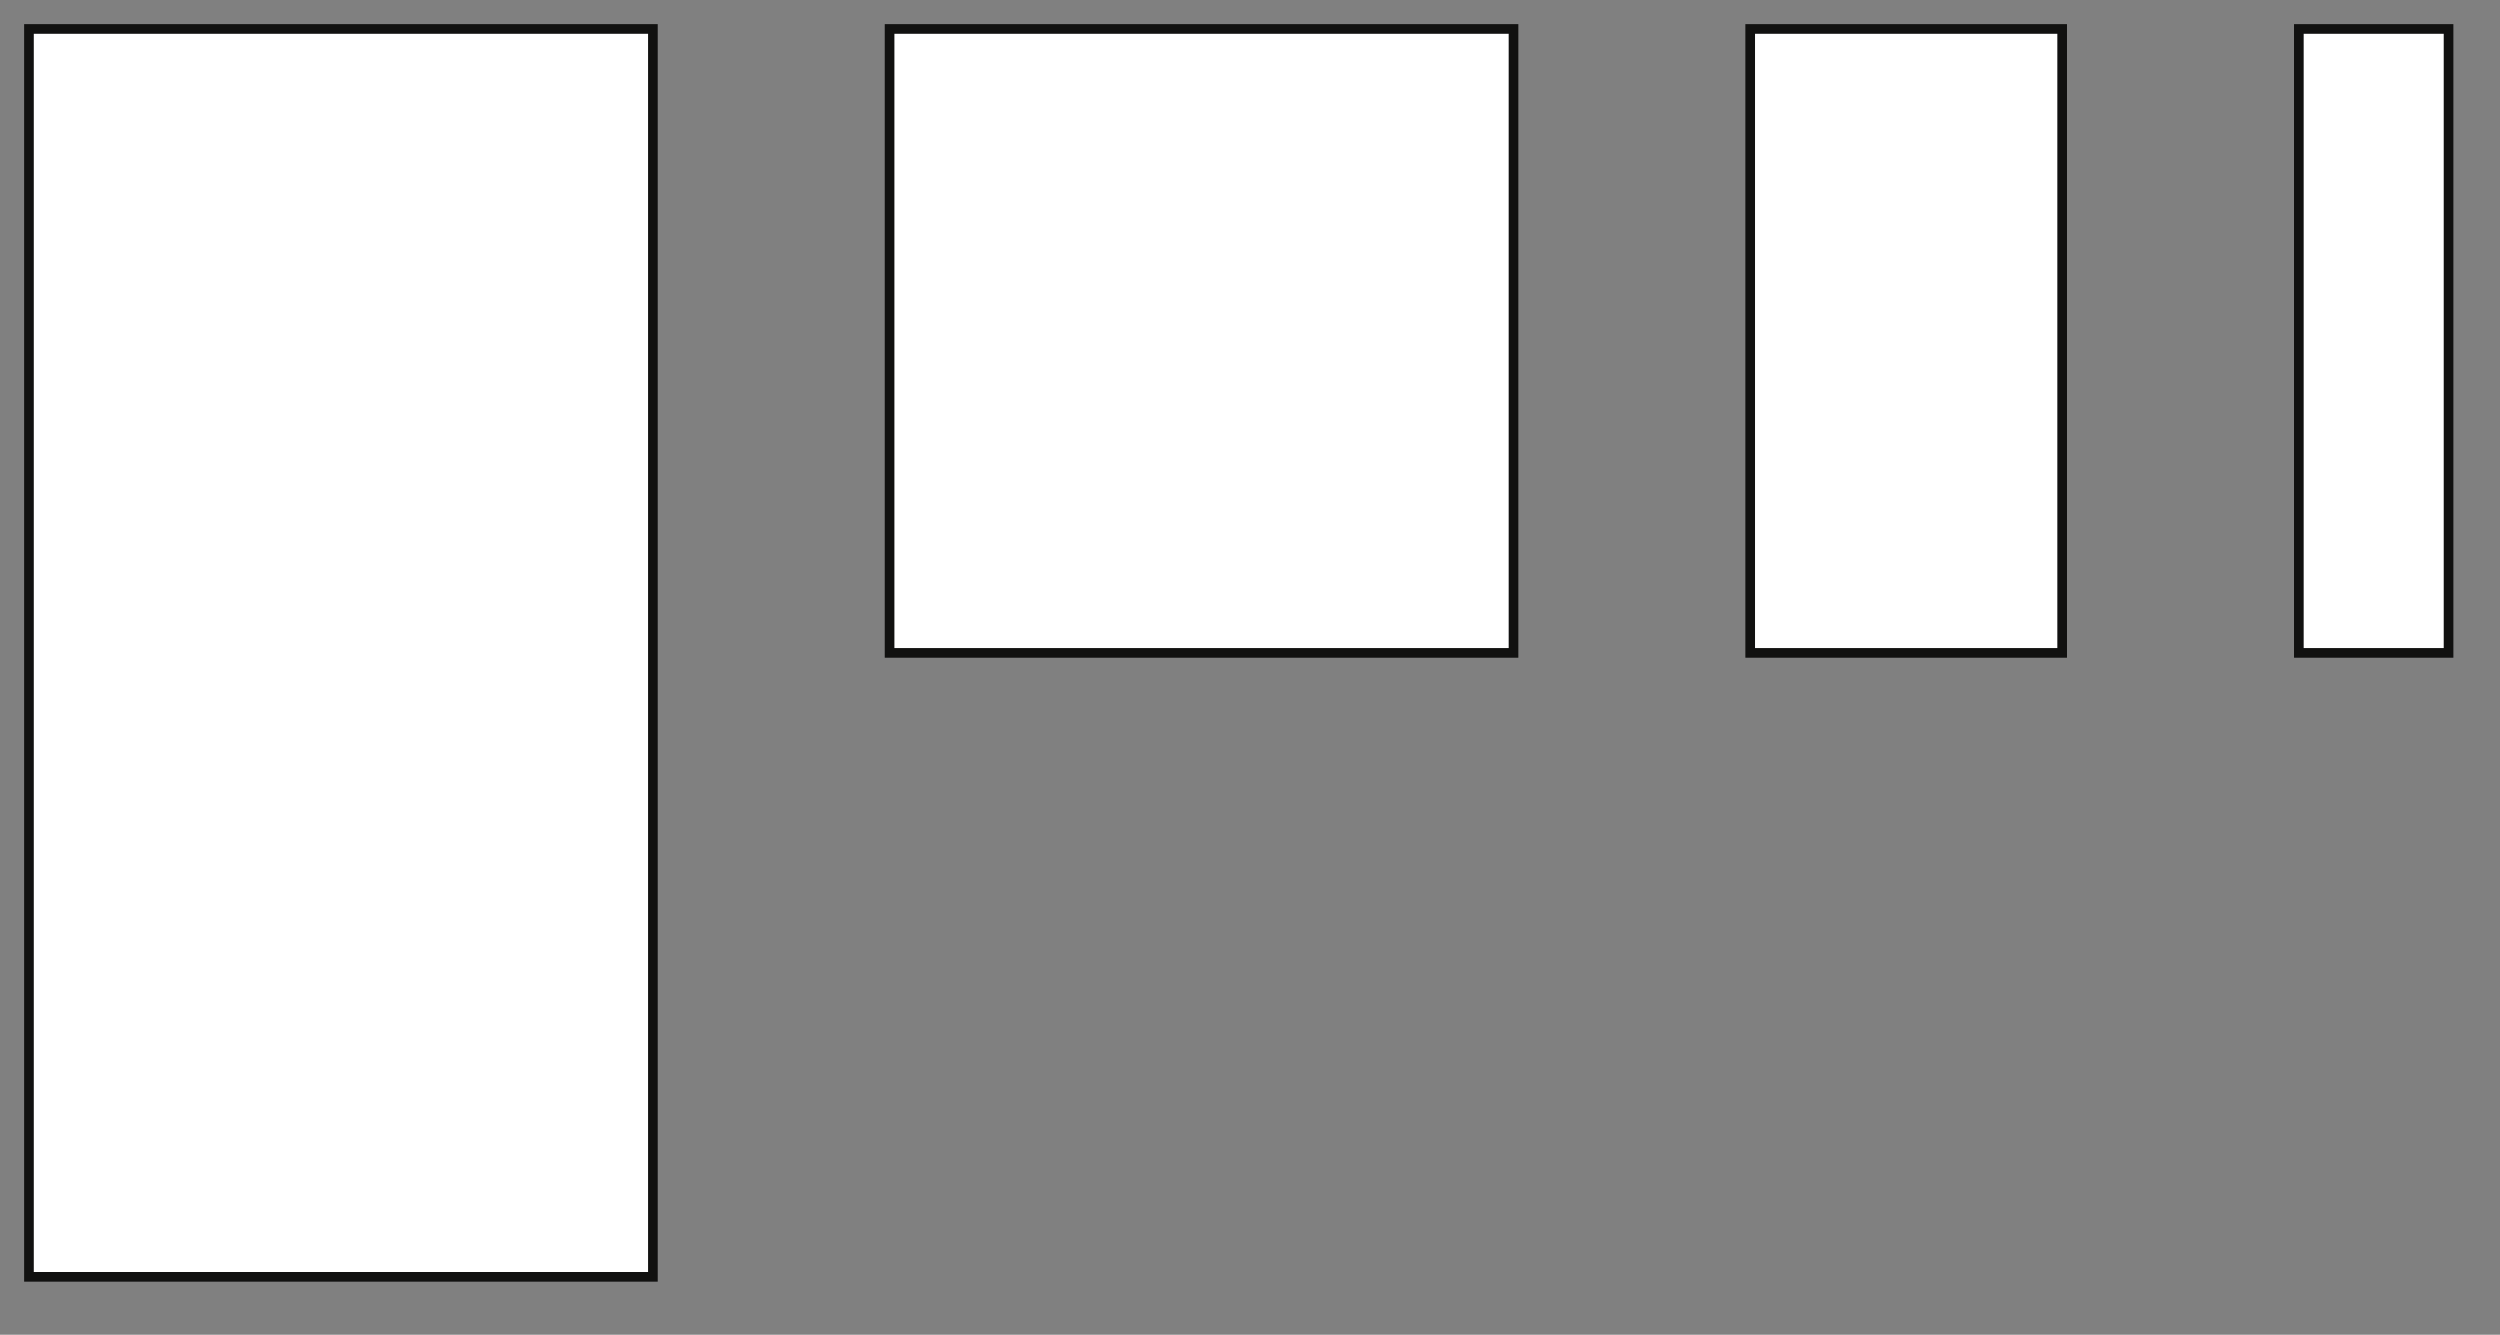
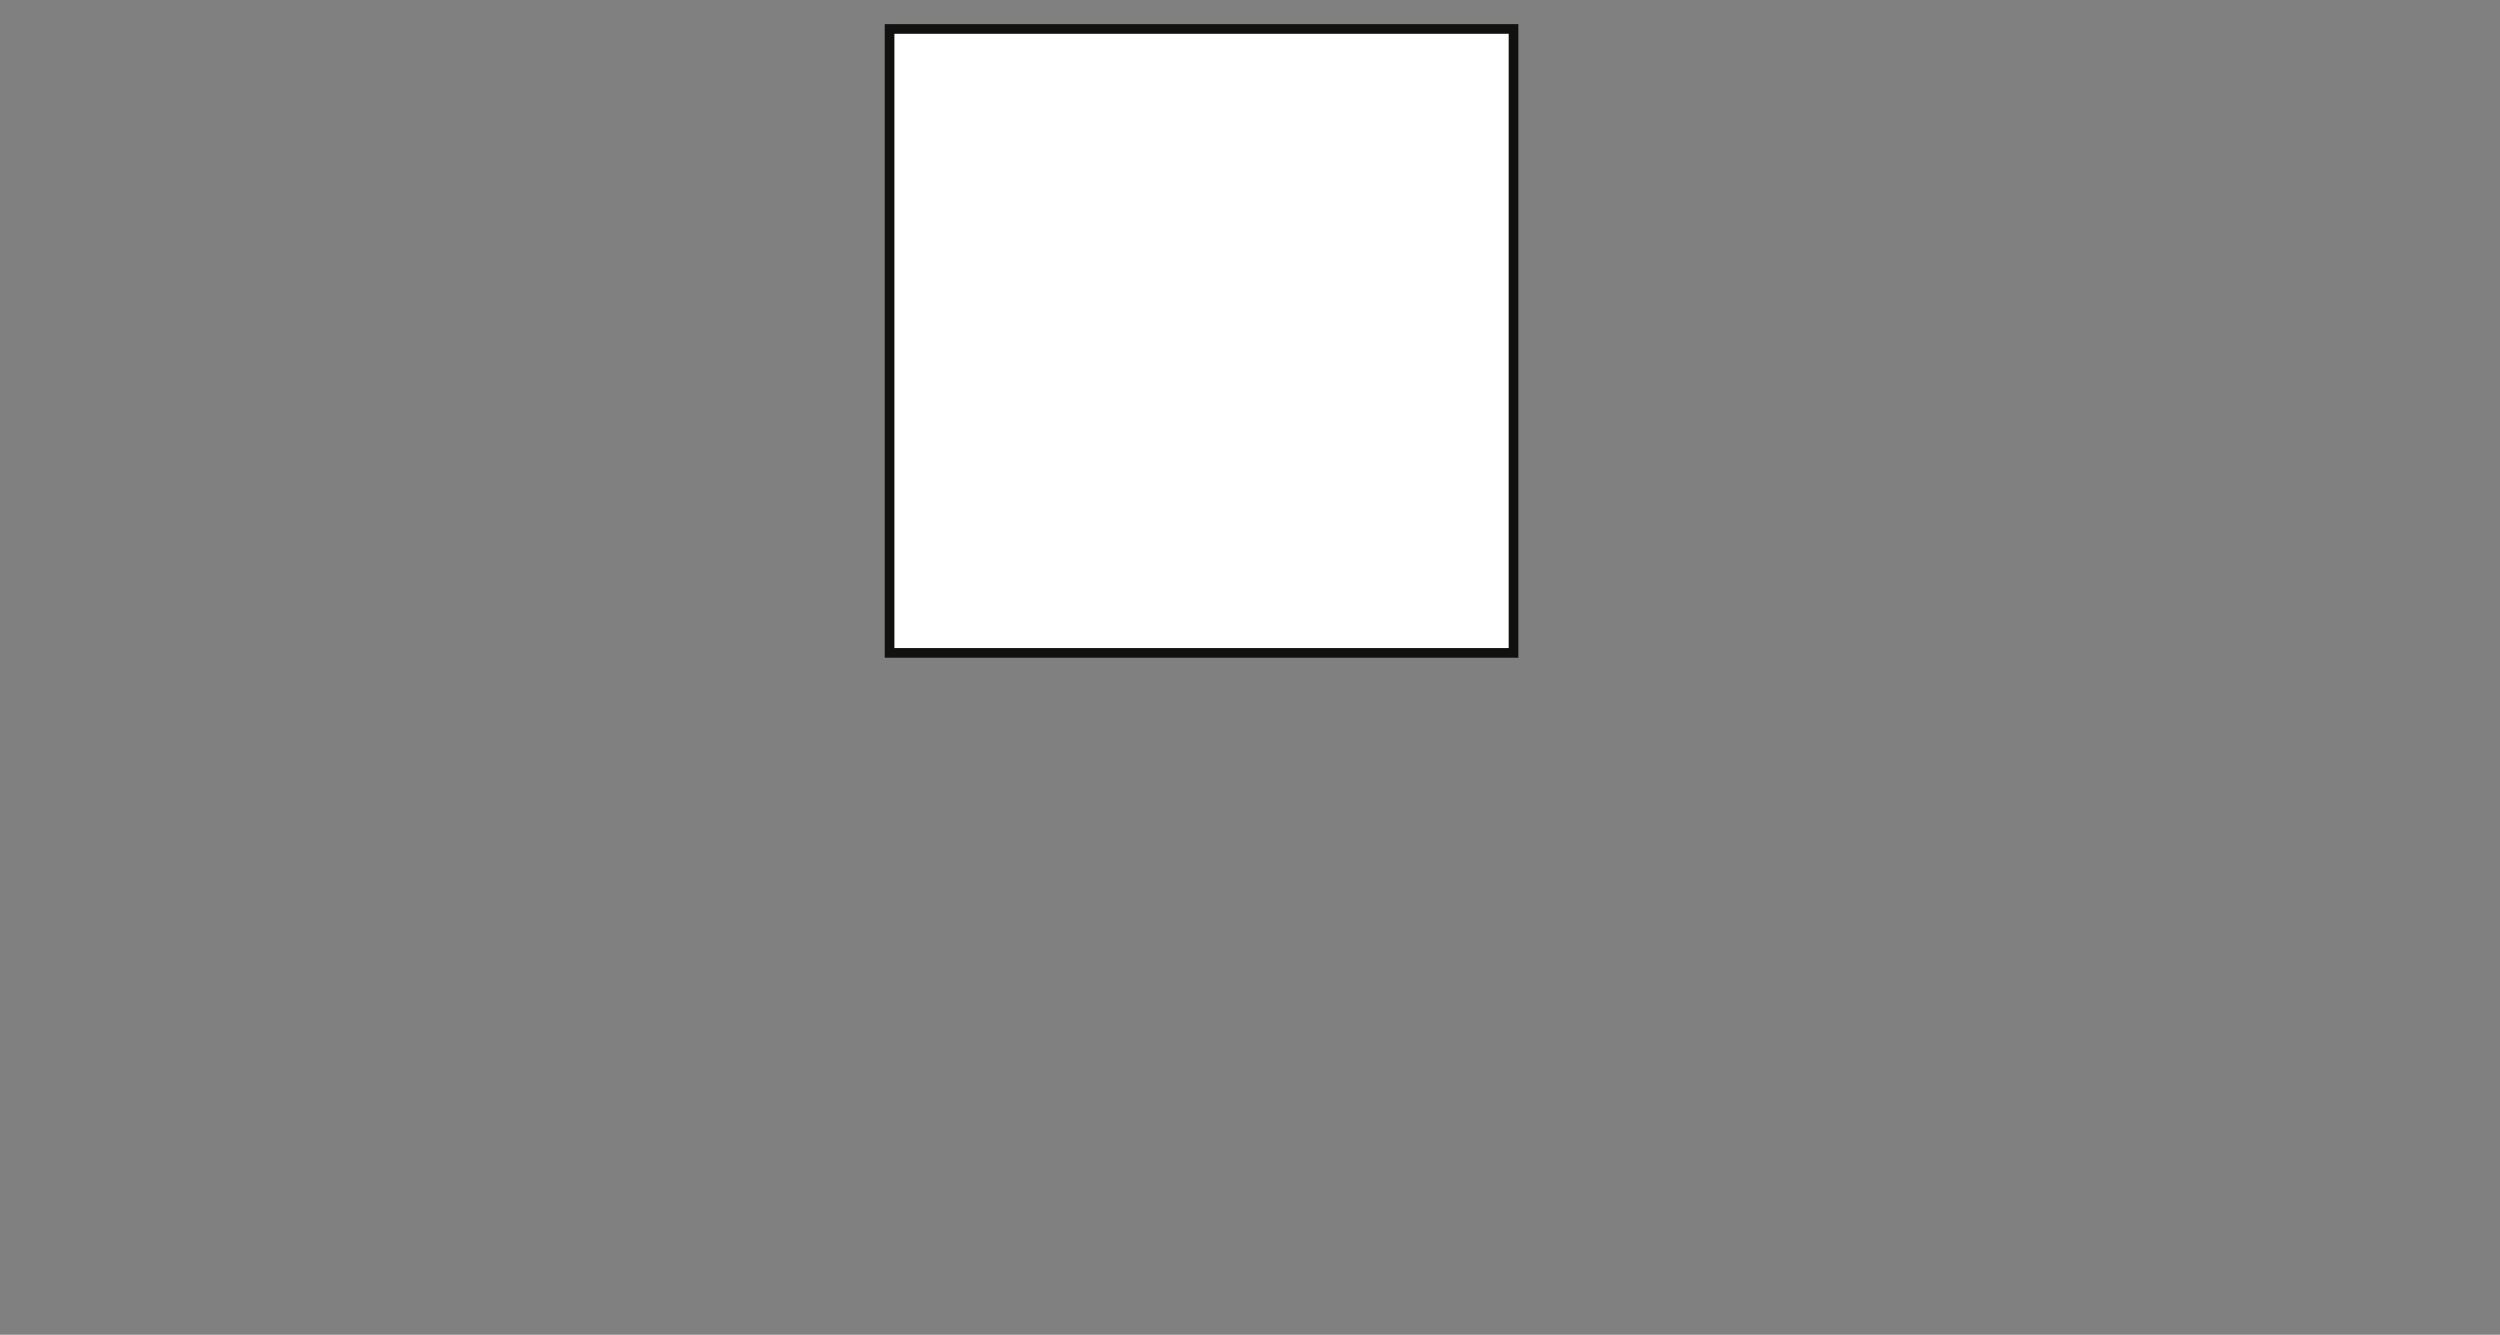
<svg xmlns="http://www.w3.org/2000/svg" version="1.1" id="Livello_1" x="0px" y="0px" width="259px" height="138.28px" viewBox="0 0 259 138.28" xml:space="preserve">
  <rect x="0" y="0" width="259" height="138.28" fill="#808080" stroke="none" />
  <g>
-     <rect id="Rettangolo_653_2_" x="3" y="3" fill="#FFFFFF" stroke="#111110" width="64.64" height="129.28" />
-   </g>
+     </g>
  <g>
    <rect id="Rettangolo_653_1_" x="92.16" y="3" fill="#FFFFFF" stroke="#111110" width="64.64" height="64.64" />
  </g>
  <g>
-     <rect id="Rettangolo_653_3_" x="181.32" y="3" fill="#FFFFFF" stroke="#111110" width="32.32" height="64.64" />
-   </g>
+     </g>
  <g>
-     <rect id="Rettangolo_653_4_" x="238.16" y="3" fill="#FFFFFF" stroke="#111110" width="15.51" height="64.64" />
-   </g>
+     </g>
</svg>